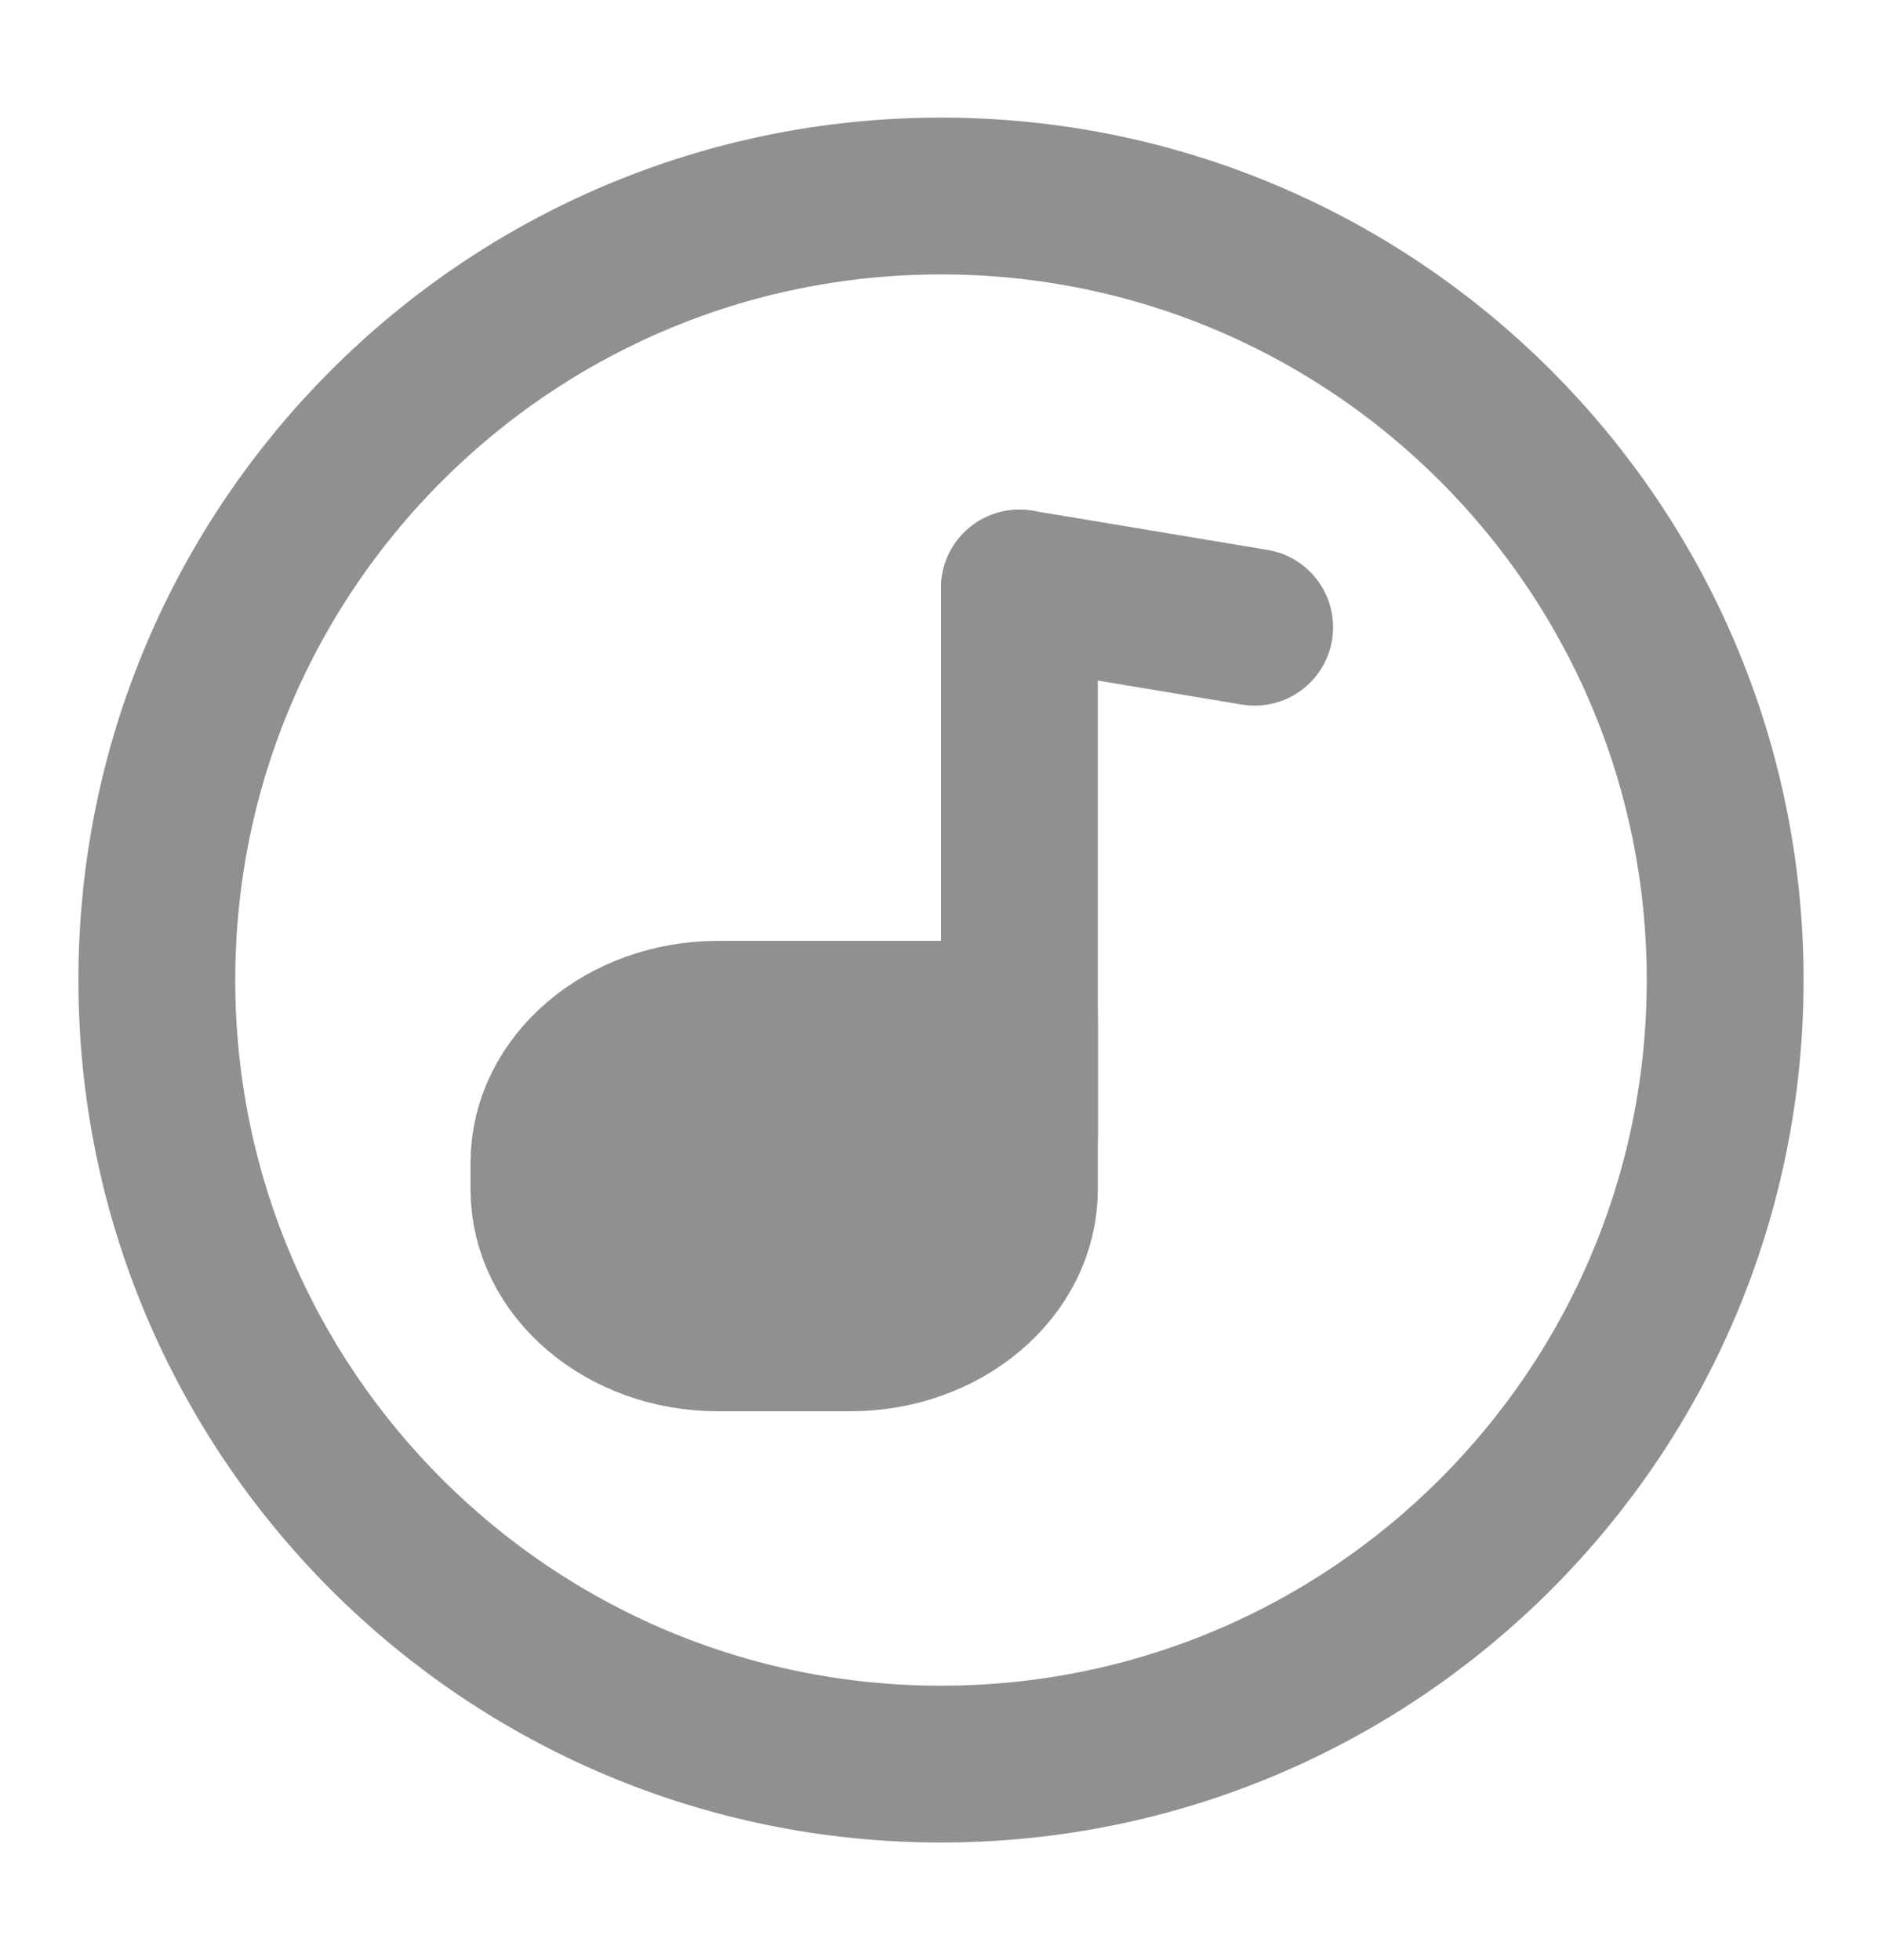
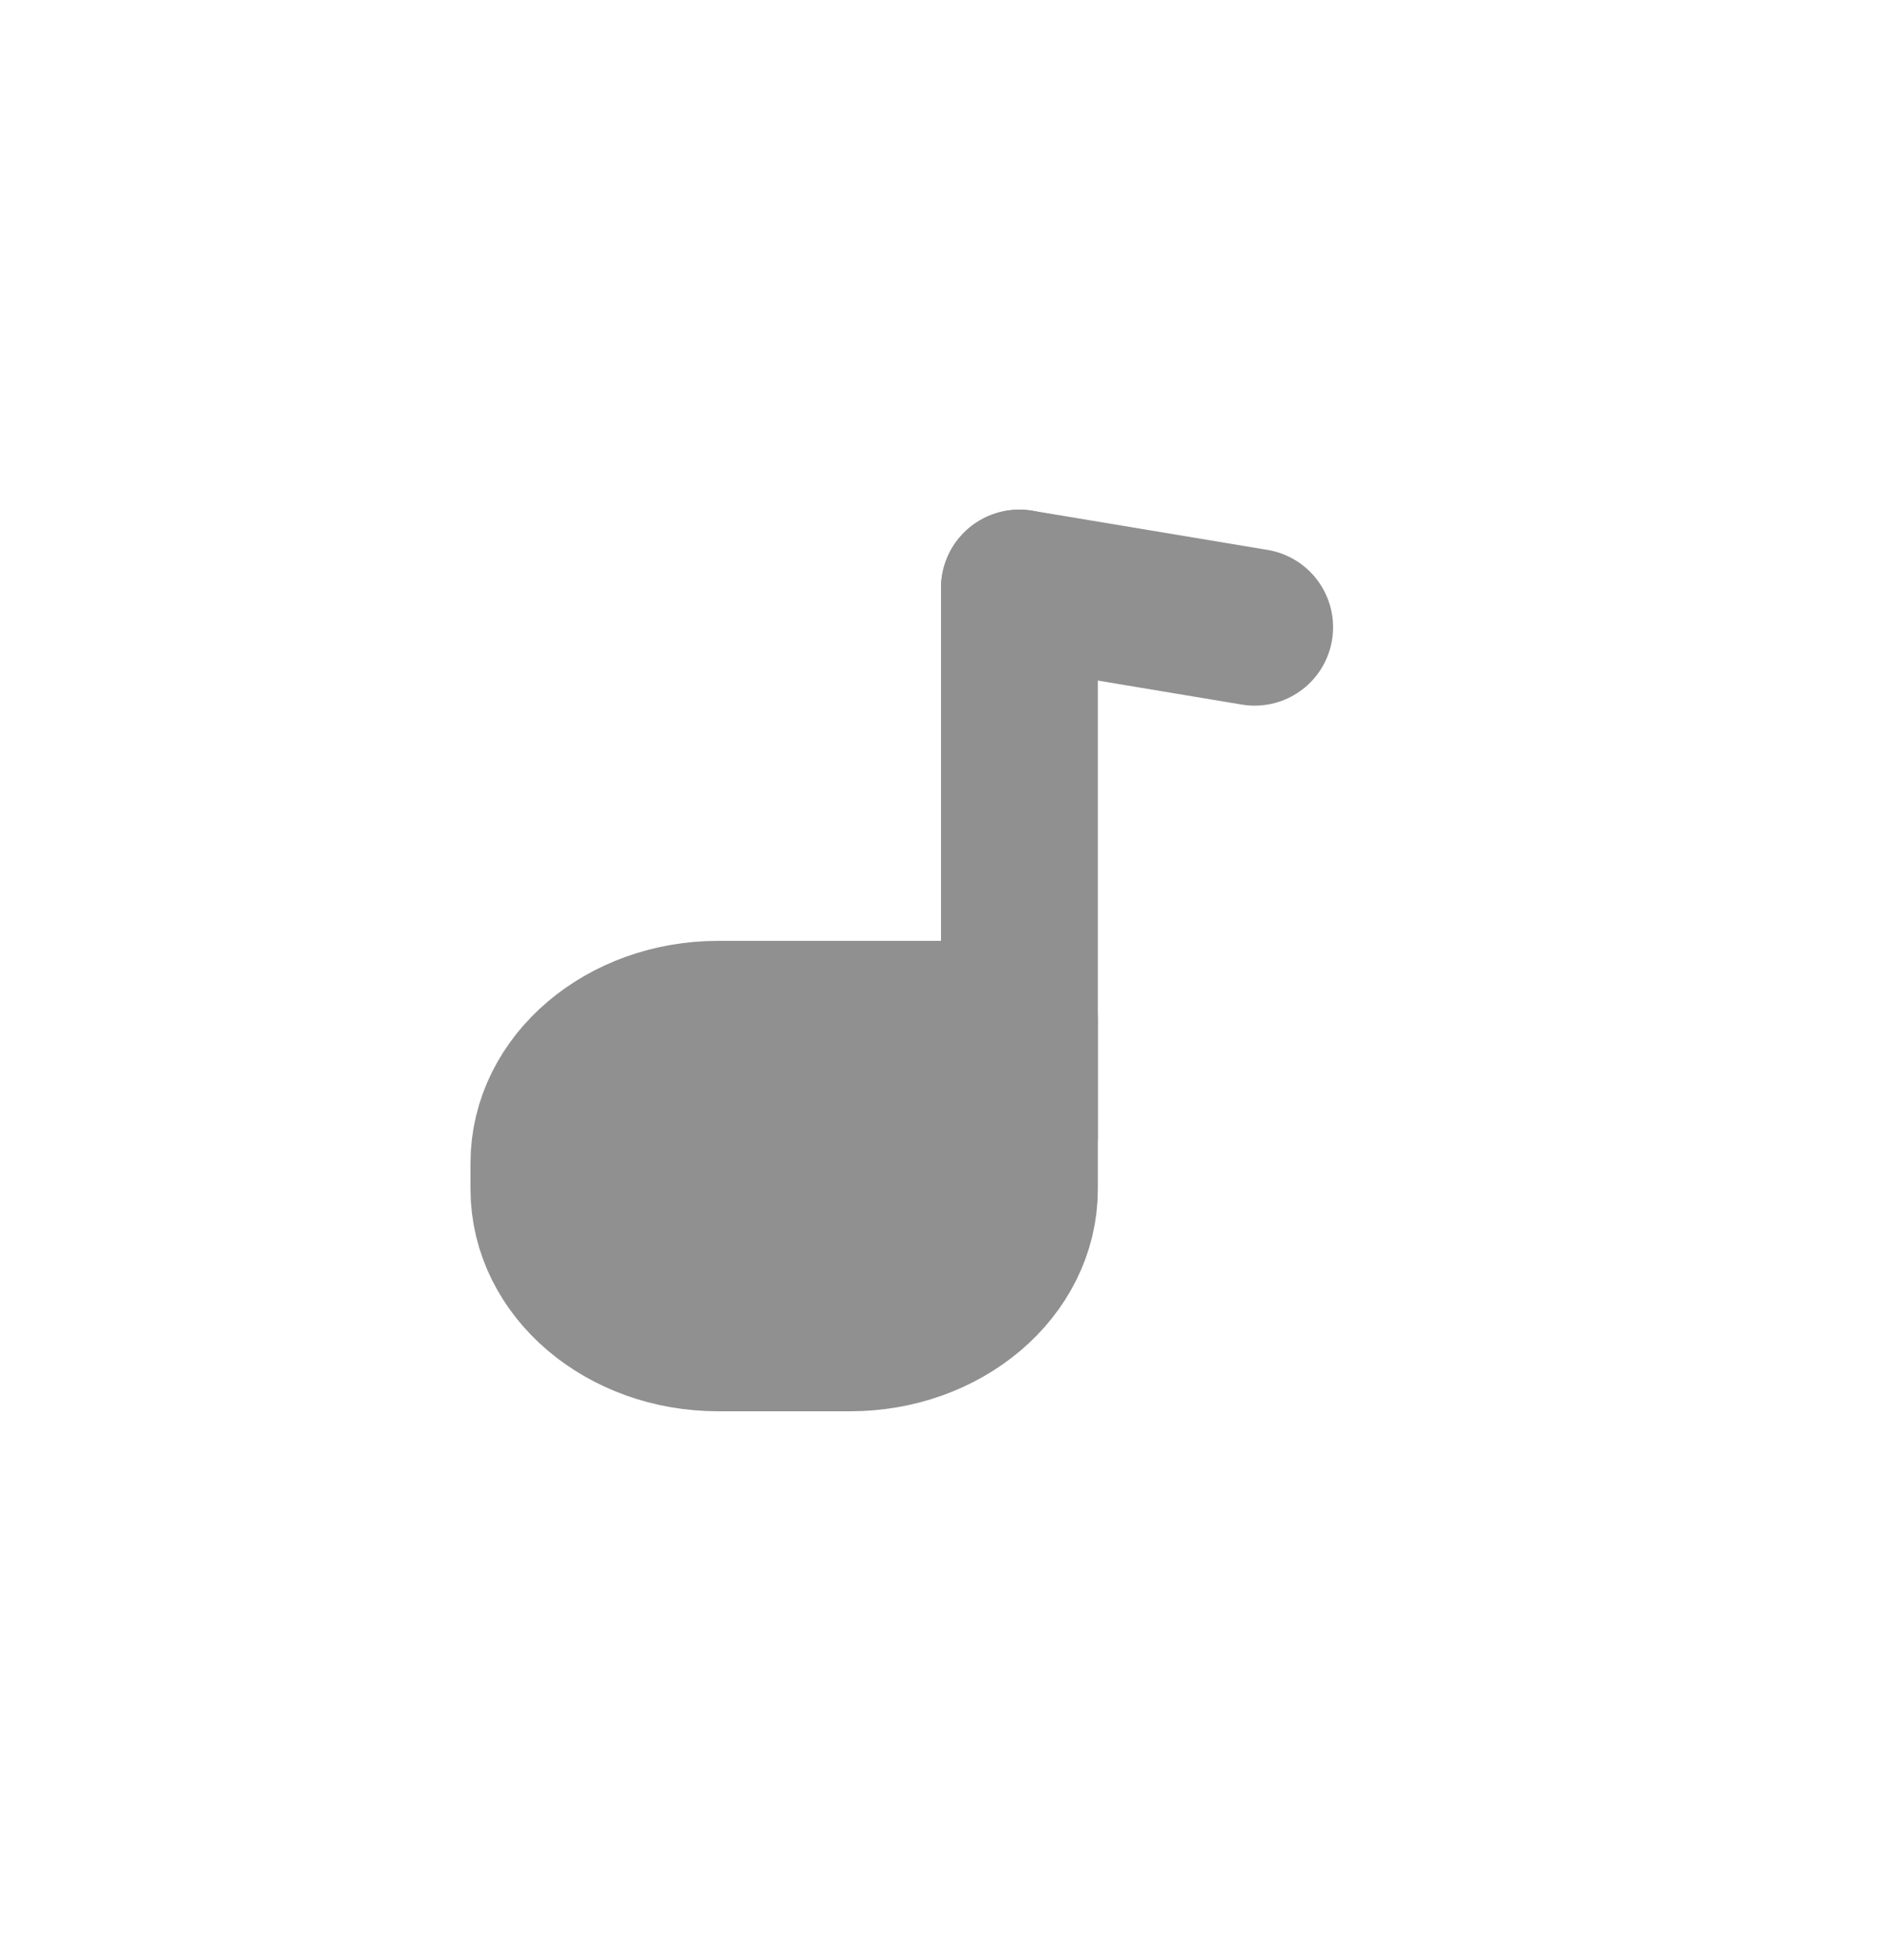
<svg xmlns="http://www.w3.org/2000/svg" width="24" height="25" viewBox="0 0 24 25" fill="none">
  <g opacity="0.5">
-     <path d="M12 22.5C17.523 22.5 22 18.023 22 12.5C22 6.977 17.523 2.5 12 2.5C6.477 2.5 2 6.977 2 12.5C2 18.023 6.477 22.5 12 22.5Z" stroke="#222222" stroke-width="2" />
    <path d="M13 7.5V14.5" stroke="#222222" stroke-width="2" stroke-linecap="round" stroke-linejoin="round" />
    <path d="M7 14.833C7 13.82 7.967 13 9.16 13H13V15.167C13 16.18 12.033 17 10.84 17H9.16C7.967 17 7 16.18 7 15.167V14.833Z" fill="#222222" stroke="#222222" stroke-width="2" stroke-linejoin="round" />
    <path d="M16 8L13 7.5" stroke="#222222" stroke-width="2" stroke-linecap="round" stroke-linejoin="round" />
  </g>
</svg>